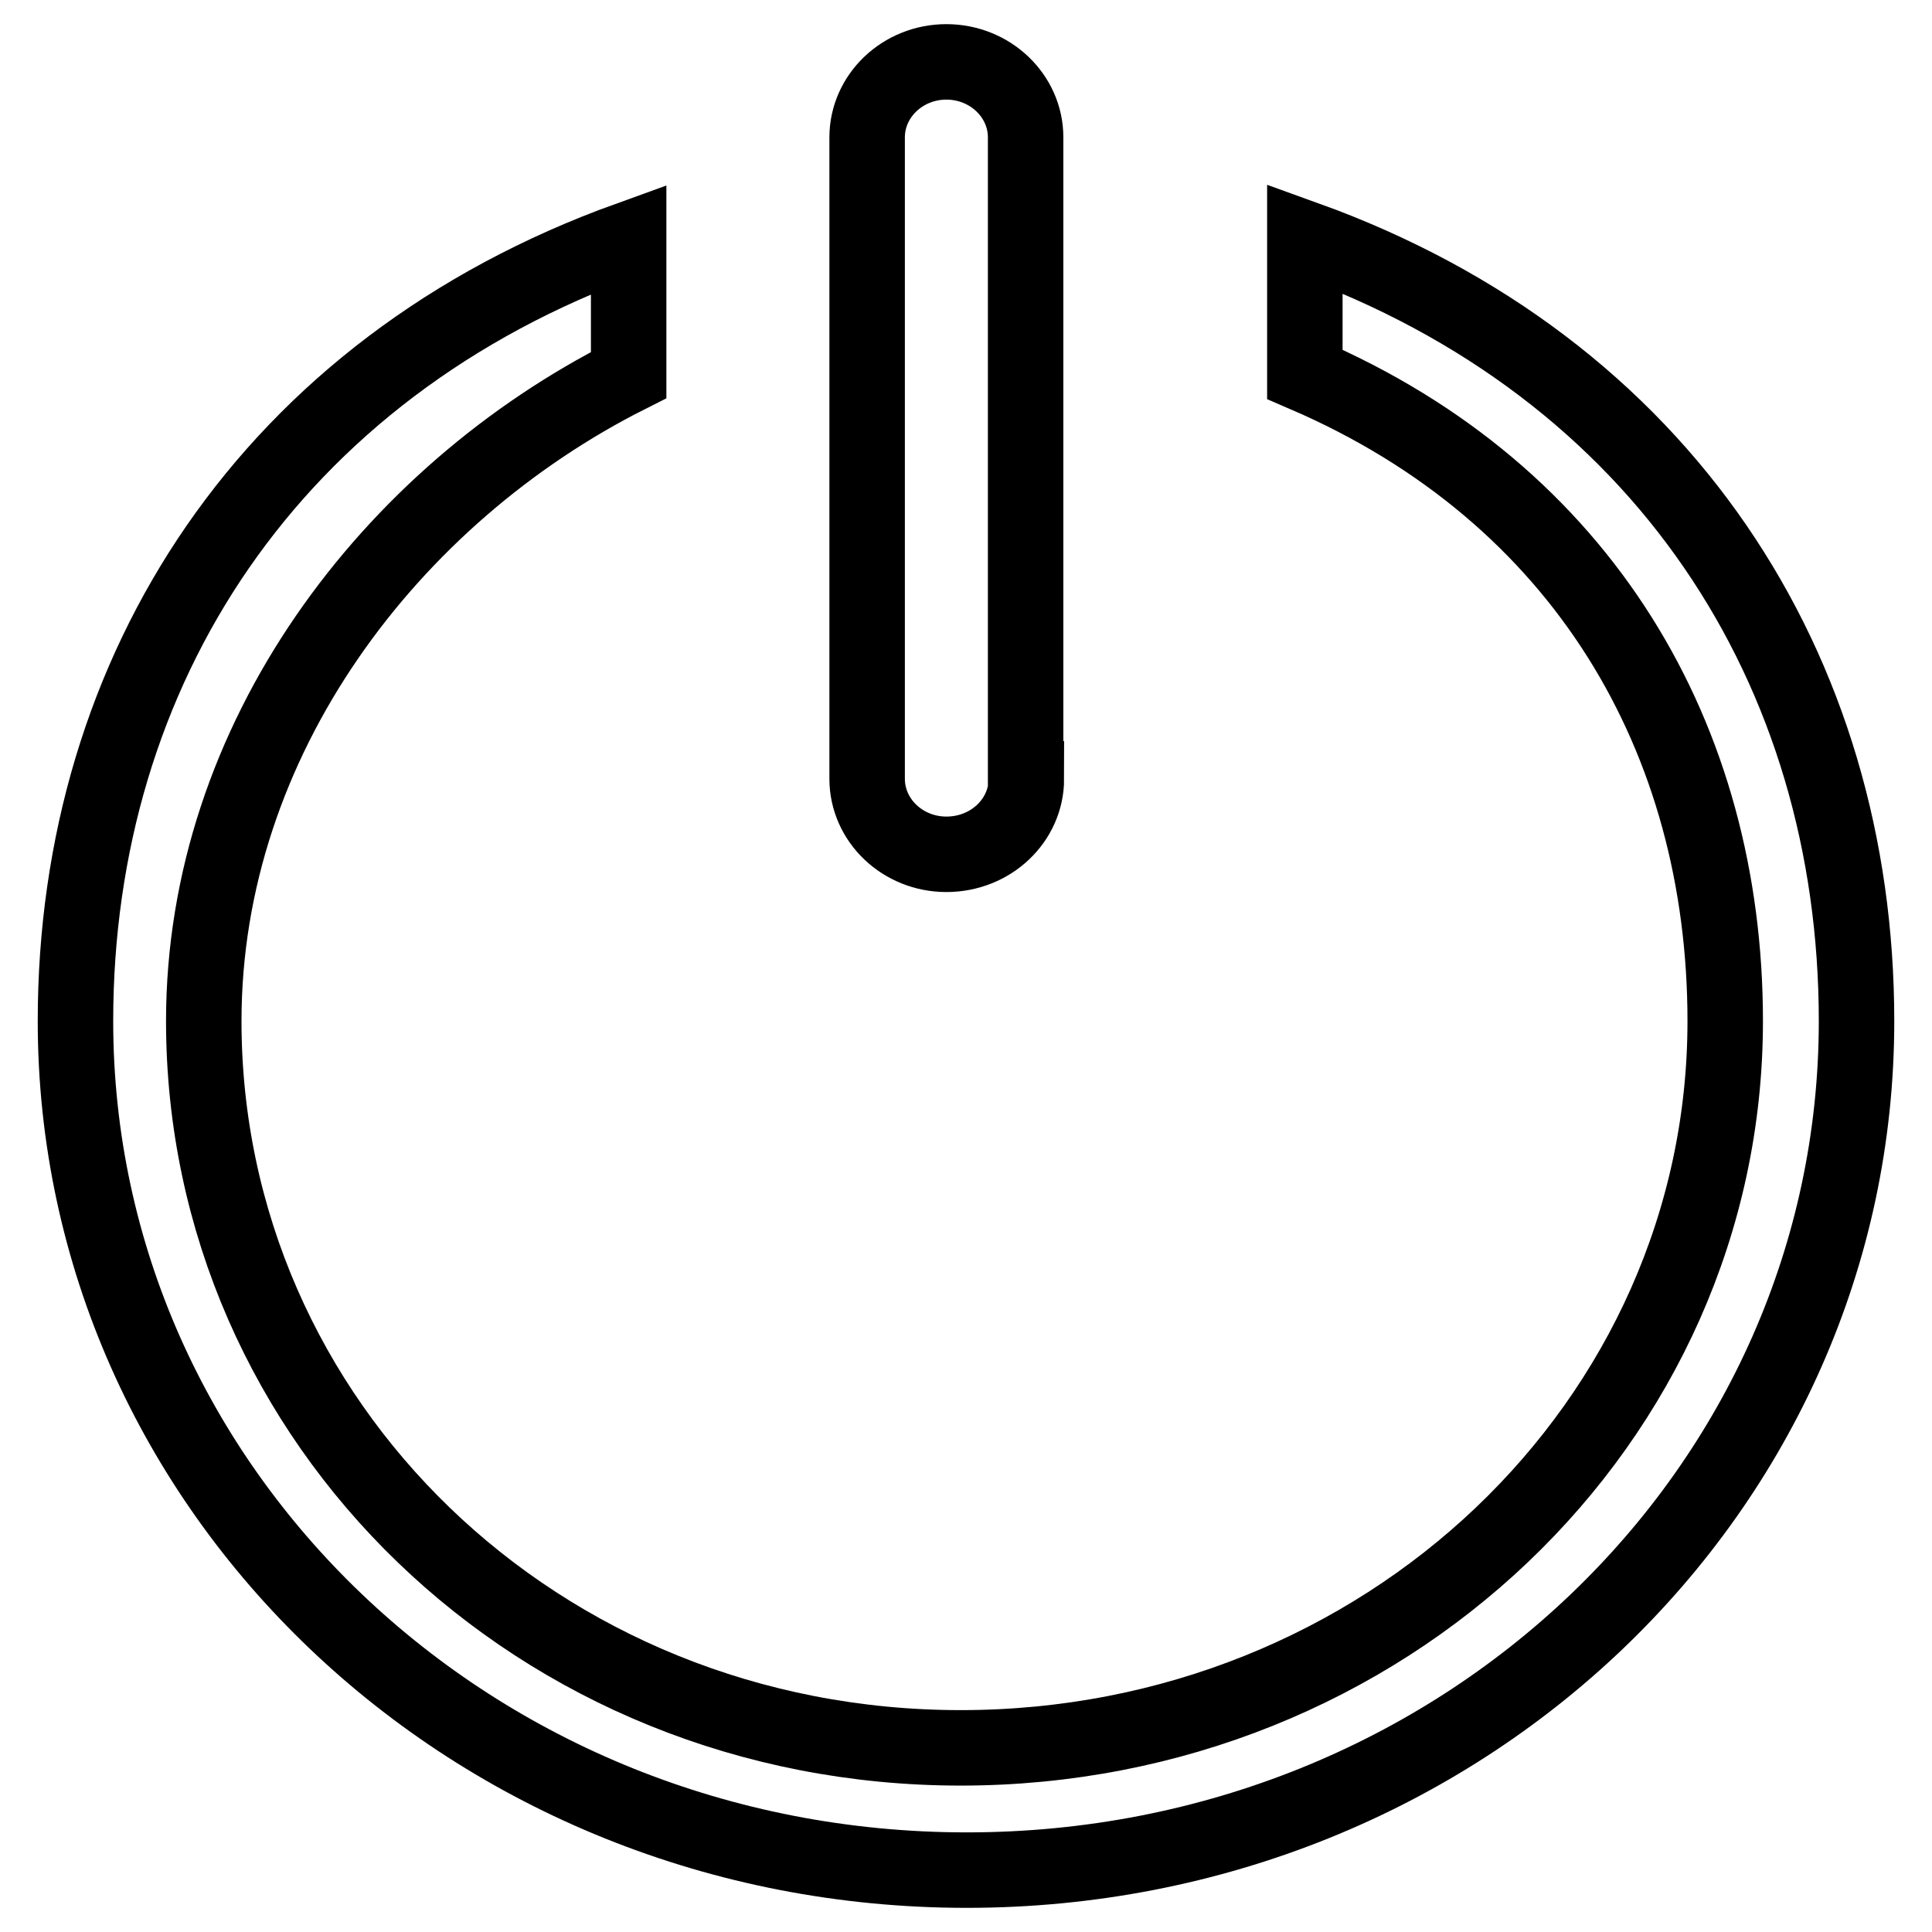
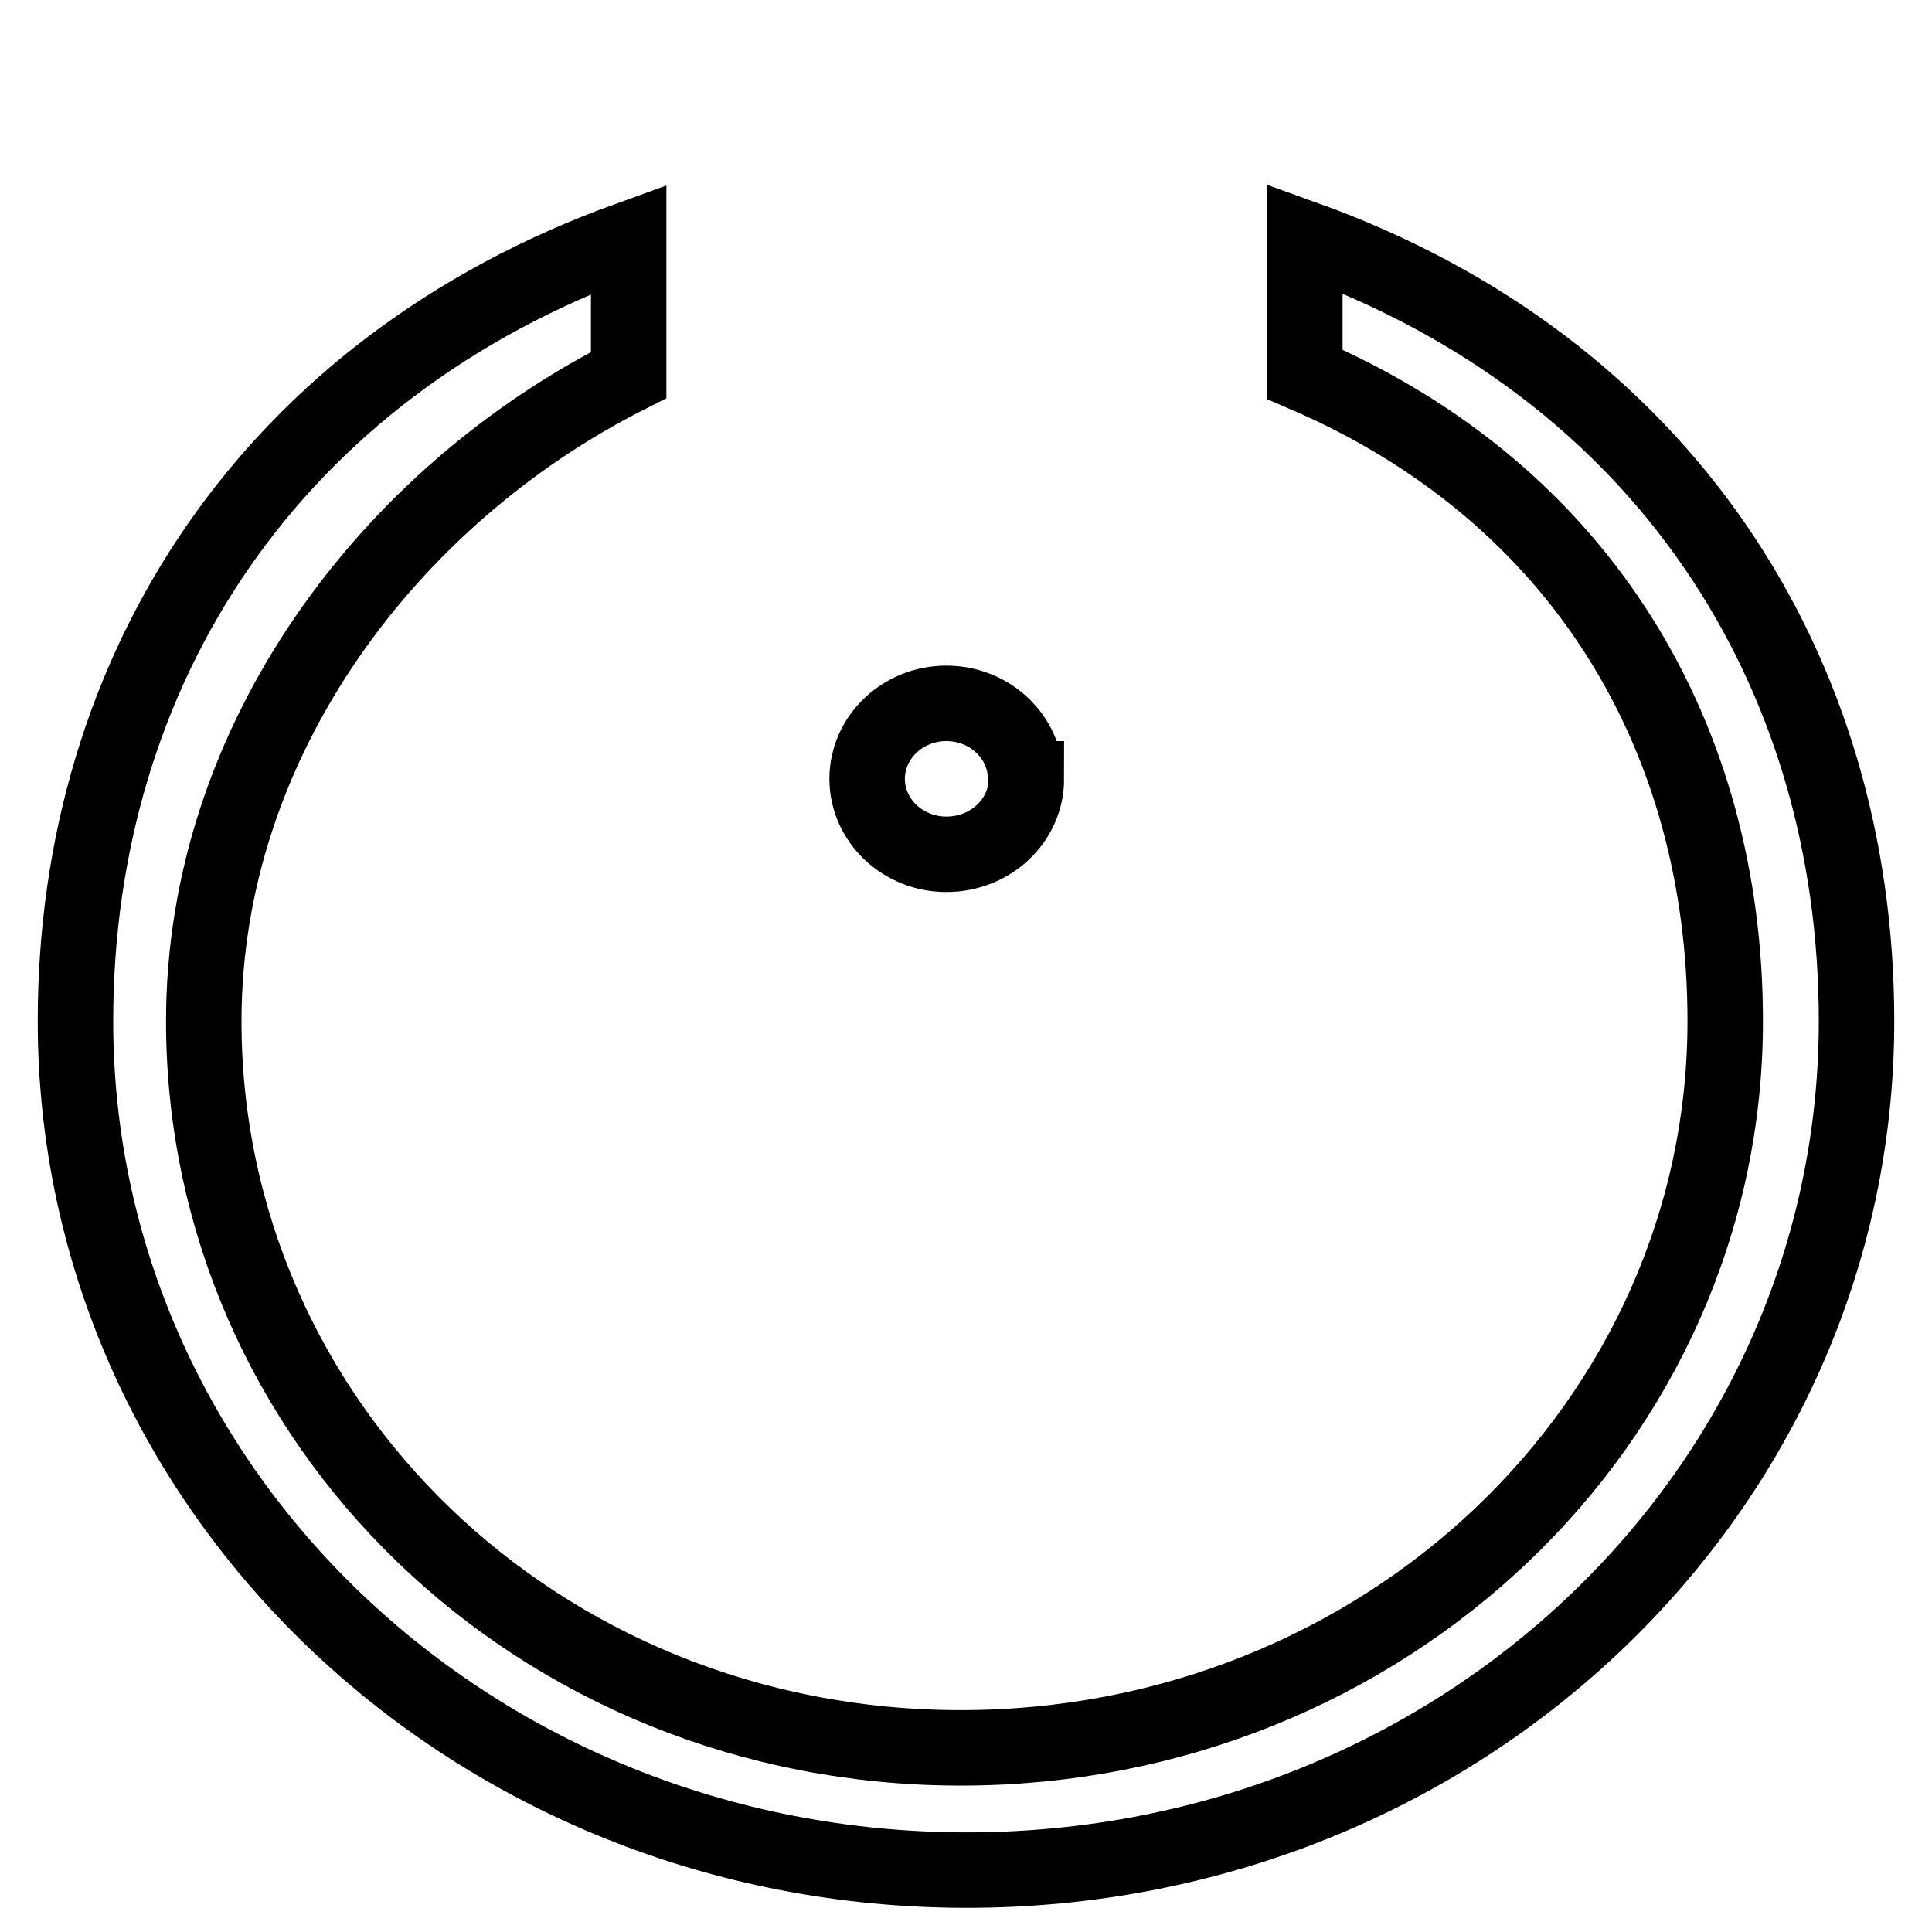
<svg xmlns="http://www.w3.org/2000/svg" version="1.1" x="0px" y="0px" viewBox="0 0 256 256" enable-background="new 0 0 256 256" xml:space="preserve">
  <g>
-     <path stroke-width="10" fill-opacity="0" stroke="#000000" d="M172.9,31.6v18c36.9,15.9,55.7,48.3,55.7,85.7c0,53.2-45.2,96.3-101.3,96.3c-56,0-100.3-43.1-100.3-96.3 C27,98,51.7,65.6,83.3,49.7v-18C35.9,48.8,10,88.7,10,135.3c0,62.1,52.6,112.5,118.1,112.5S246,197.4,246,135.3 C246,88.7,220.4,48.7,172.9,31.6L172.9,31.6z M136,103.2c0,5.5-4.7,10-10.6,10c-5.8,0-10.5-4.5-10.5-10v-85c0-5.5,4.7-10,10.5-10 c5.8,0,10.5,4.5,10.5,10V103.2z" />
+     <path stroke-width="10" fill-opacity="0" stroke="#000000" d="M172.9,31.6v18c36.9,15.9,55.7,48.3,55.7,85.7c0,53.2-45.2,96.3-101.3,96.3c-56,0-100.3-43.1-100.3-96.3 C27,98,51.7,65.6,83.3,49.7v-18C35.9,48.8,10,88.7,10,135.3c0,62.1,52.6,112.5,118.1,112.5S246,197.4,246,135.3 C246,88.7,220.4,48.7,172.9,31.6L172.9,31.6z M136,103.2c0,5.5-4.7,10-10.6,10c-5.8,0-10.5-4.5-10.5-10c0-5.5,4.7-10,10.5-10 c5.8,0,10.5,4.5,10.5,10V103.2z" />
  </g>
</svg>